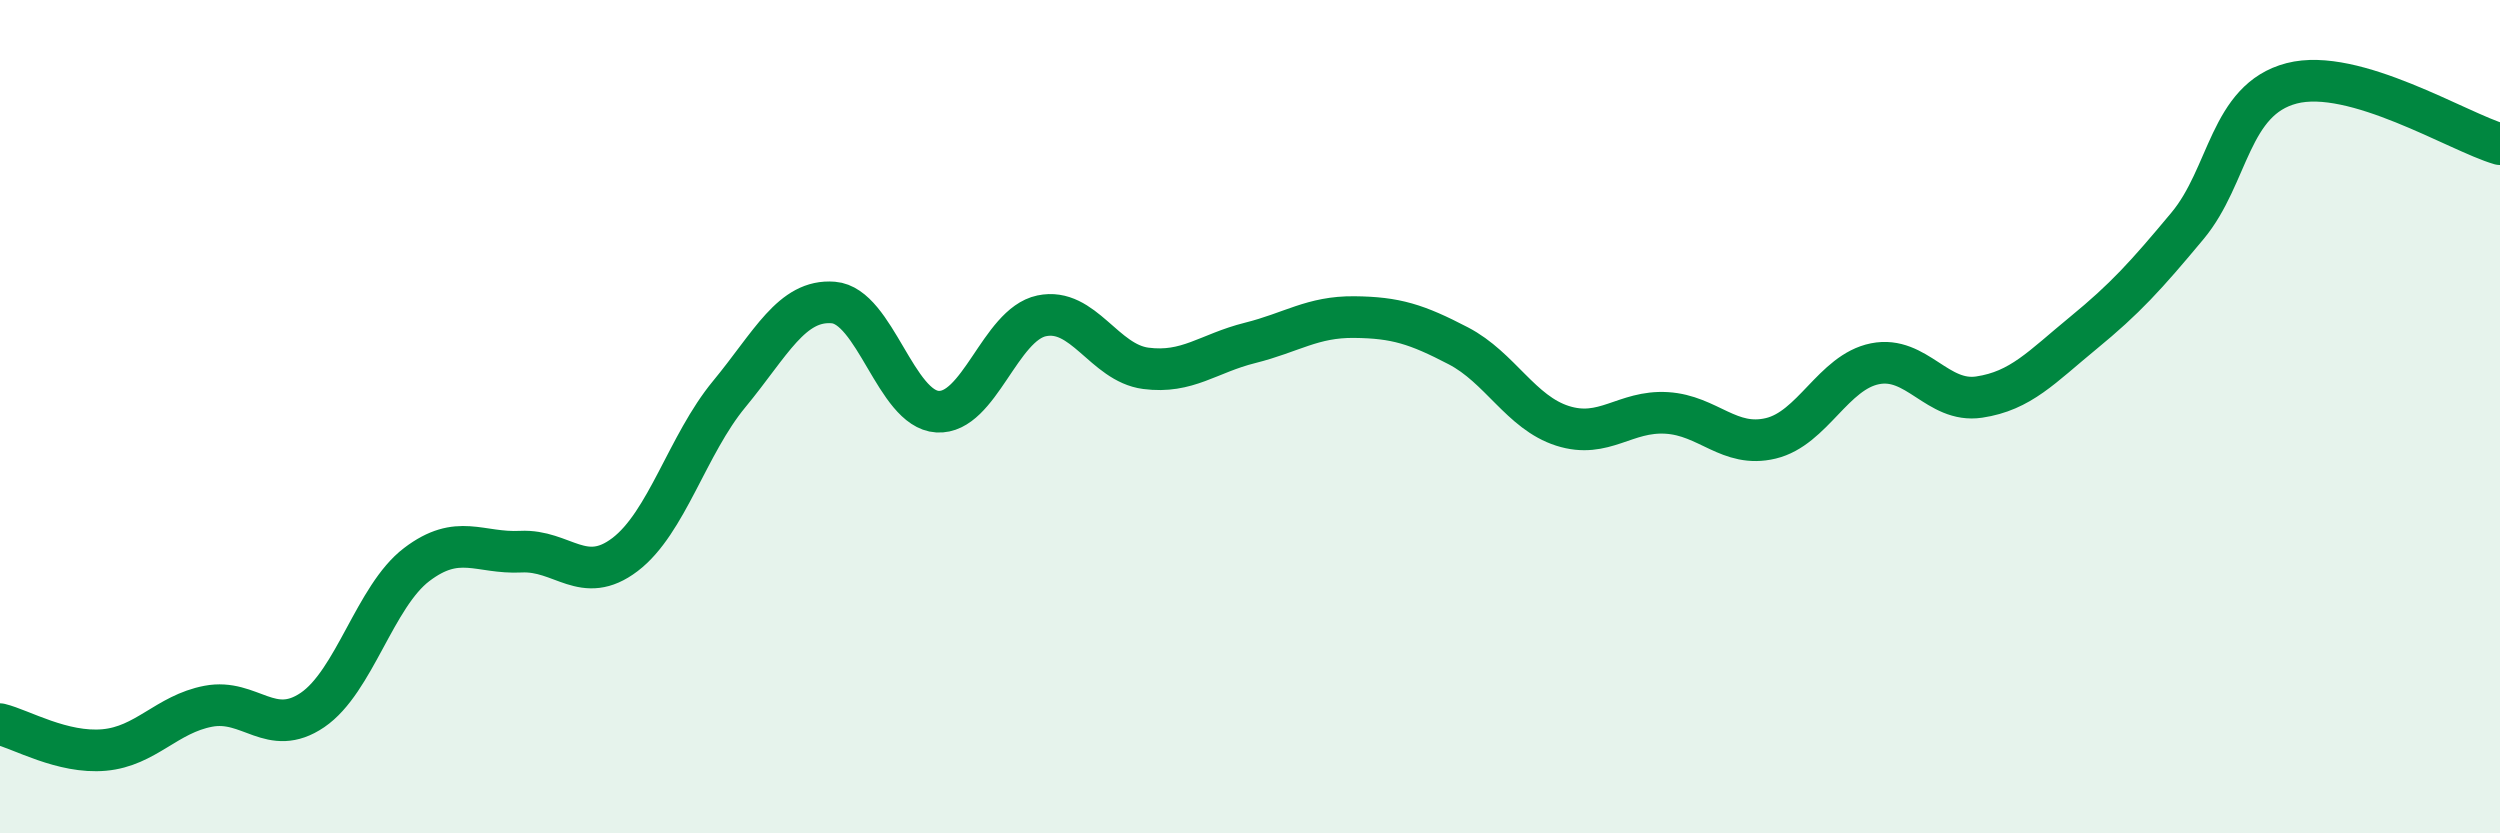
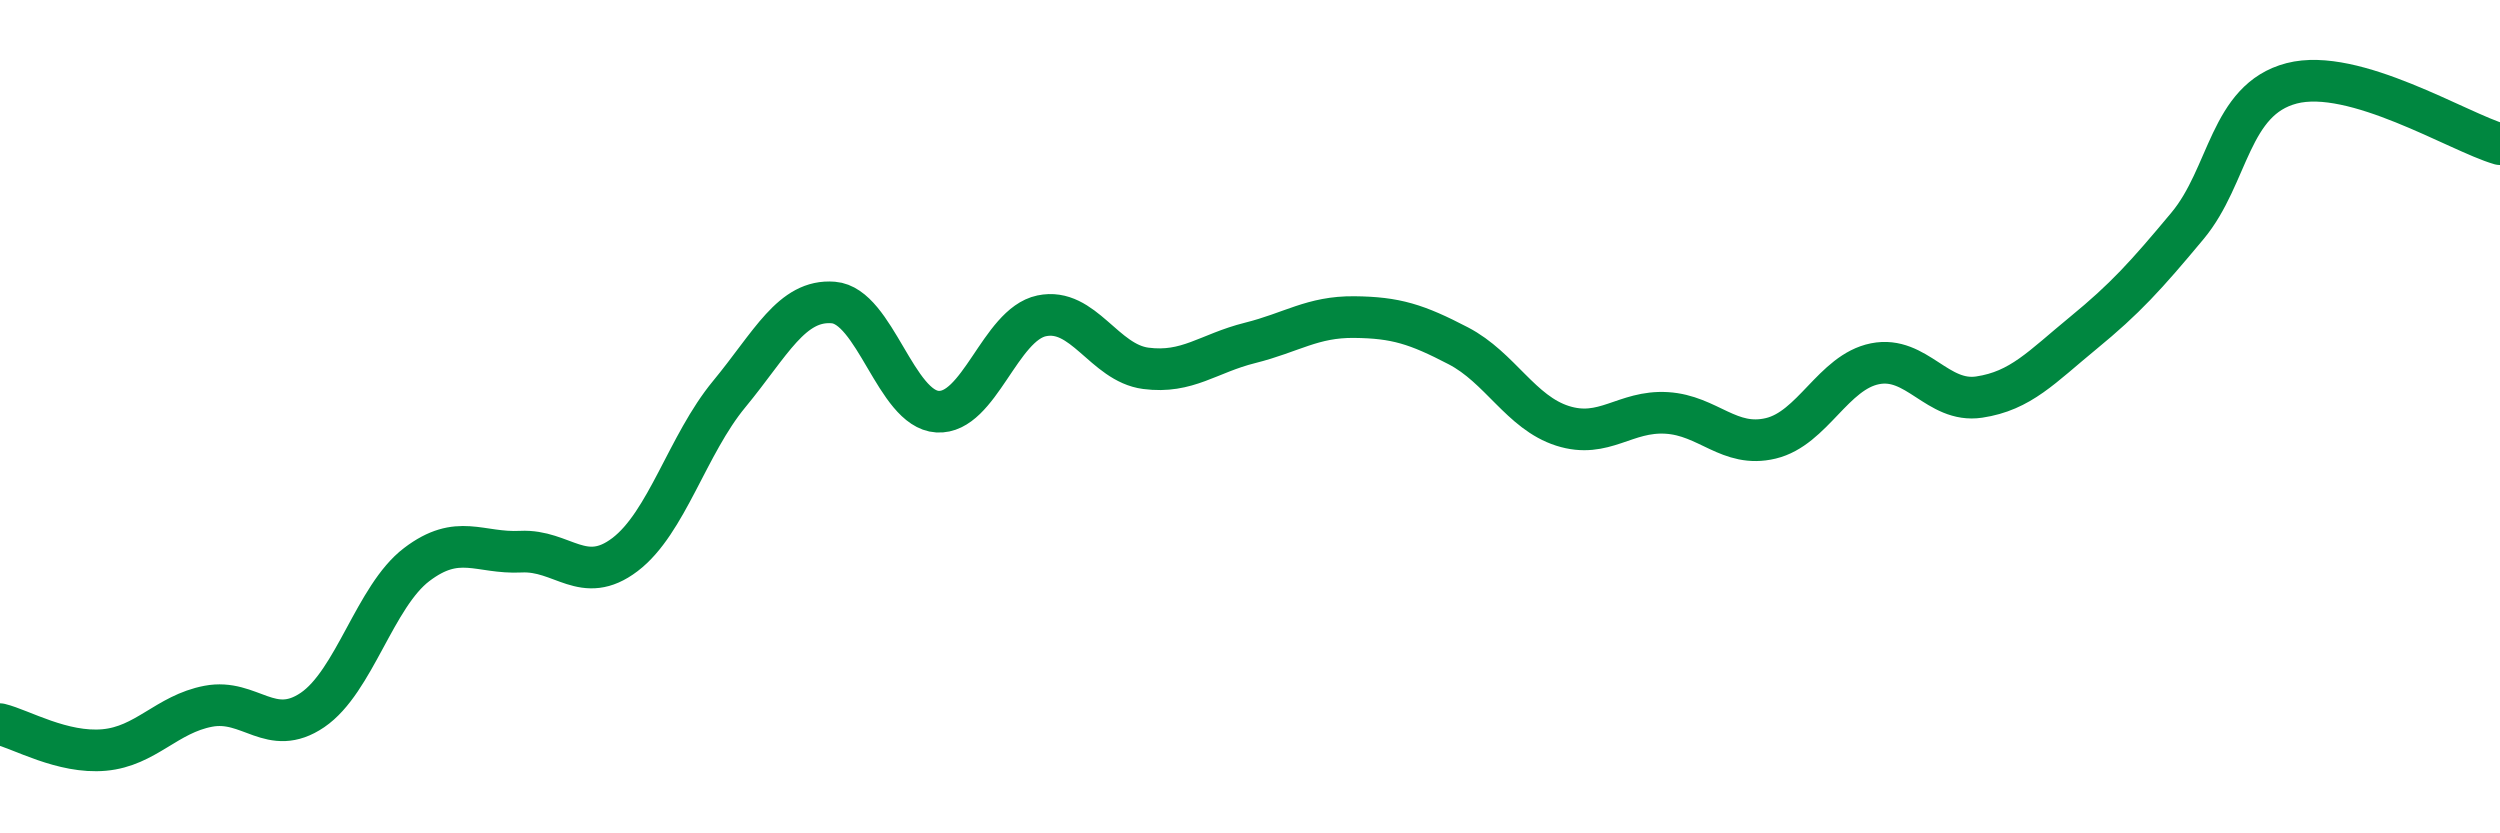
<svg xmlns="http://www.w3.org/2000/svg" width="60" height="20" viewBox="0 0 60 20">
-   <path d="M 0,17.38 C 0.5,17.5 1.5,18.09 2.5,18 C 3.5,17.91 4,17.14 5,16.95 C 6,16.76 6.5,17.72 7.5,17.04 C 8.5,16.36 9,14.31 10,13.55 C 11,12.79 11.5,13.29 12.5,13.24 C 13.5,13.19 14,14.07 15,13.31 C 16,12.55 16.5,10.67 17.5,9.46 C 18.5,8.25 19,7.18 20,7.26 C 21,7.34 21.5,9.82 22.5,9.88 C 23.5,9.94 24,7.79 25,7.58 C 26,7.37 26.5,8.71 27.5,8.84 C 28.5,8.97 29,8.48 30,8.23 C 31,7.98 31.5,7.6 32.5,7.61 C 33.5,7.62 34,7.78 35,8.3 C 36,8.82 36.5,9.9 37.5,10.22 C 38.5,10.54 39,9.85 40,9.91 C 41,9.97 41.5,10.76 42.5,10.52 C 43.5,10.28 44,8.93 45,8.73 C 46,8.53 46.5,9.68 47.5,9.53 C 48.5,9.38 49,8.81 50,7.99 C 51,7.17 51.5,6.62 52.5,5.42 C 53.5,4.22 53.5,2.39 55,2 C 56.5,1.61 59,3.17 60,3.46L60 20L0 20Z" fill="#008740" opacity="0.1" stroke-linecap="round" stroke-linejoin="round" />
  <path d="M 0,17.38 C 0.5,17.5 1.5,18.09 2.5,18 C 3.5,17.91 4,17.14 5,16.95 C 6,16.76 6.5,17.72 7.5,17.04 C 8.5,16.36 9,14.31 10,13.55 C 11,12.79 11.5,13.29 12.5,13.24 C 13.5,13.19 14,14.07 15,13.31 C 16,12.55 16.5,10.67 17.5,9.46 C 18.5,8.25 19,7.18 20,7.26 C 21,7.34 21.5,9.82 22.5,9.88 C 23.5,9.94 24,7.79 25,7.58 C 26,7.37 26.5,8.71 27.5,8.84 C 28.5,8.97 29,8.48 30,8.23 C 31,7.98 31.5,7.6 32.5,7.61 C 33.5,7.62 34,7.78 35,8.3 C 36,8.82 36.5,9.9 37.5,10.22 C 38.5,10.54 39,9.85 40,9.91 C 41,9.97 41.5,10.76 42.5,10.52 C 43.5,10.28 44,8.93 45,8.73 C 46,8.53 46.5,9.68 47.5,9.53 C 48.5,9.38 49,8.81 50,7.99 C 51,7.17 51.5,6.62 52.5,5.42 C 53.5,4.22 53.5,2.39 55,2 C 56.5,1.61 59,3.17 60,3.46" stroke="#008740" stroke-width="1" fill="none" stroke-linecap="round" stroke-linejoin="round" />
</svg>